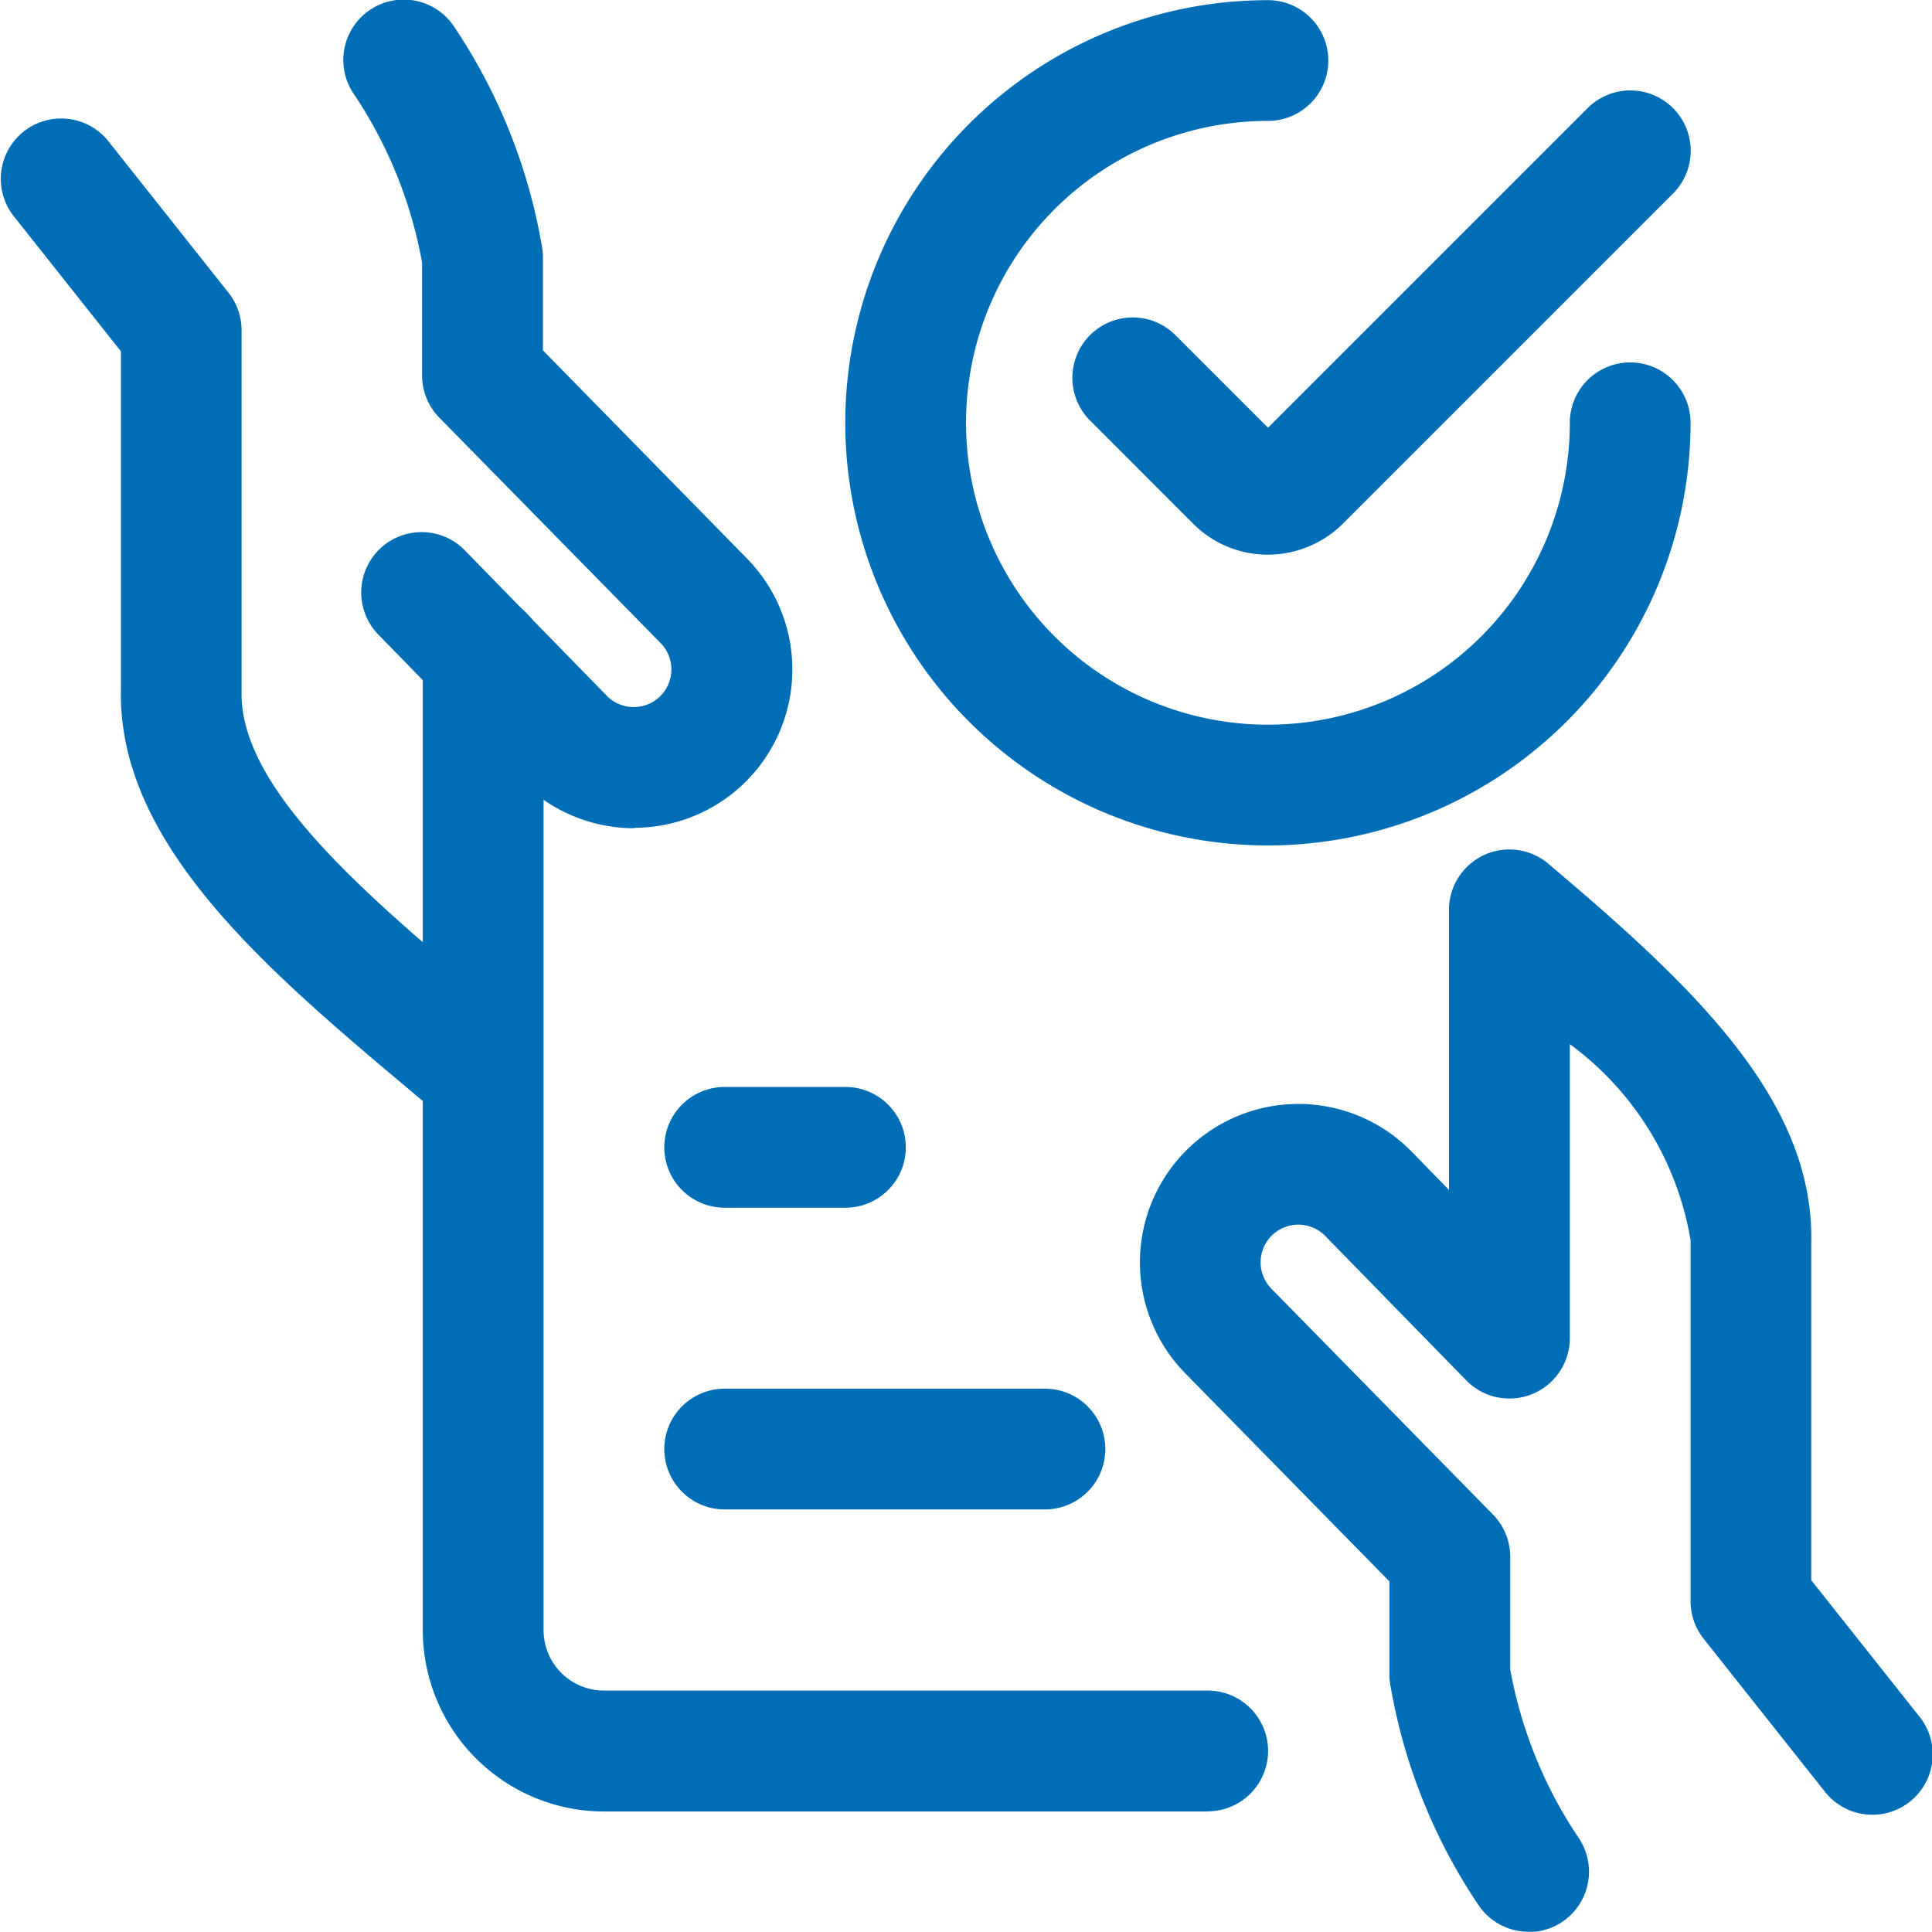
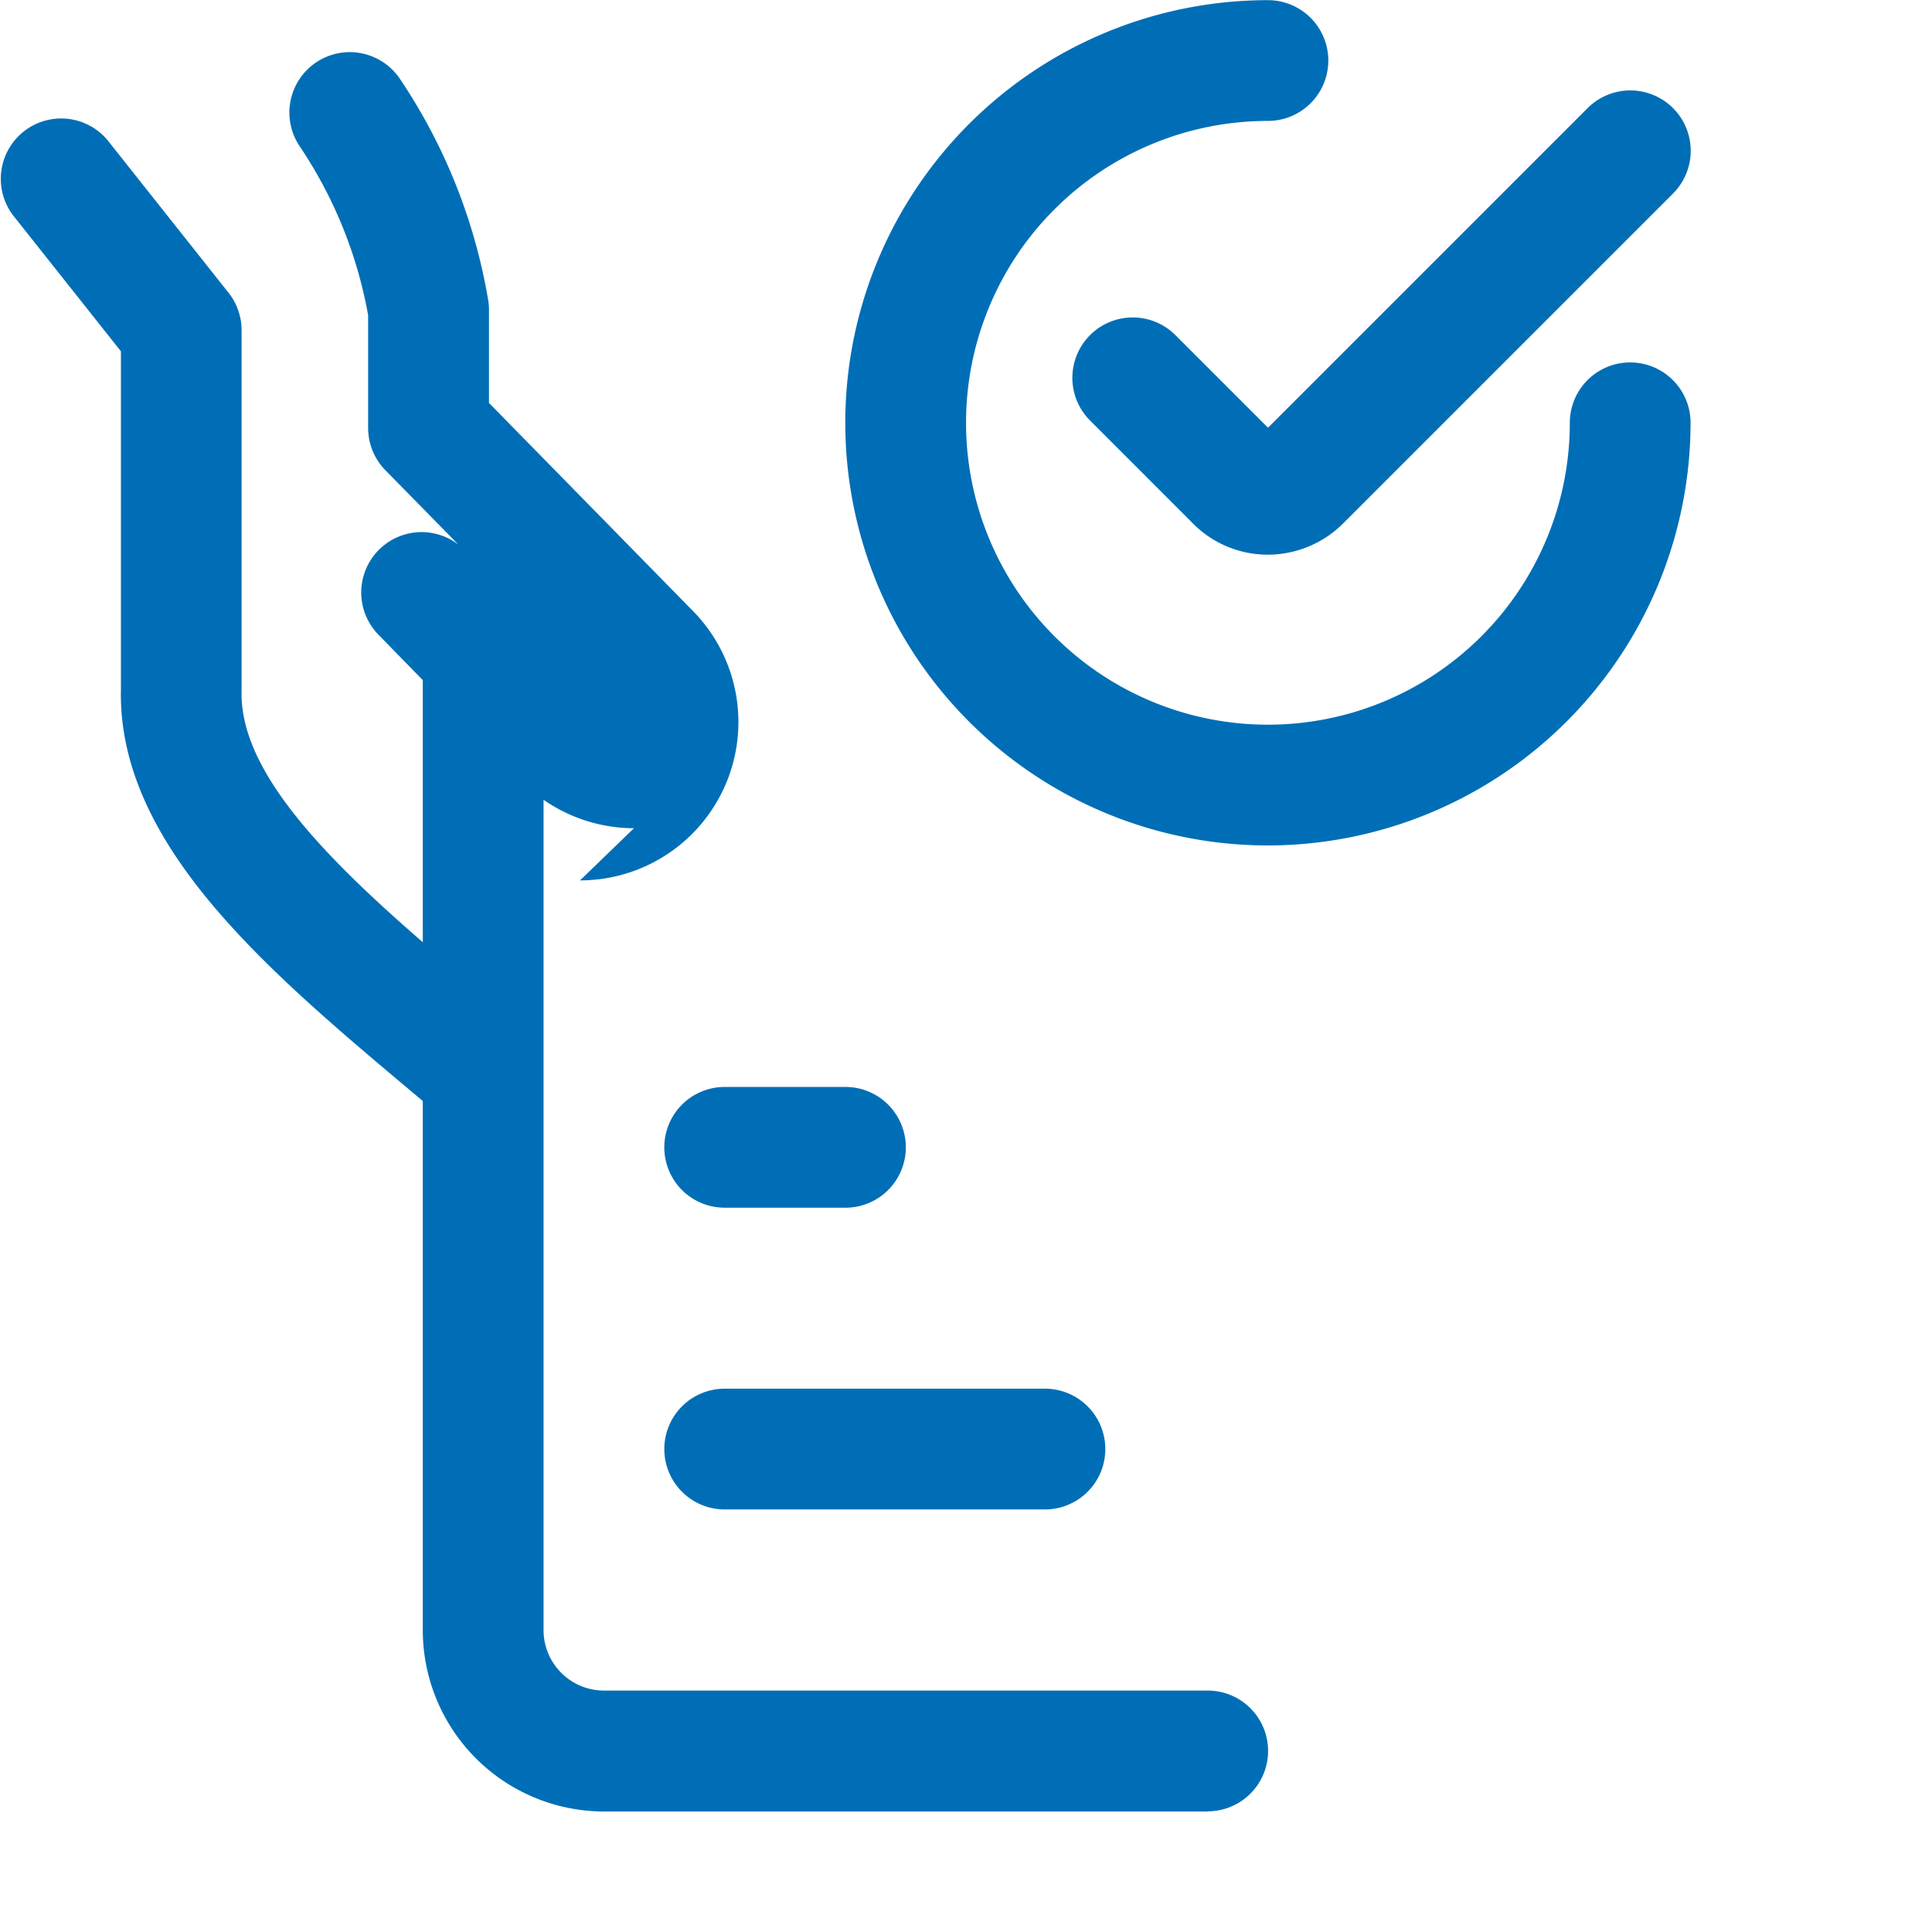
<svg xmlns="http://www.w3.org/2000/svg" width="23.999" height="23.996" viewBox="0 0 23.999 23.996">
  <g transform="translate(-203.998 -305.498)">
    <path d="M210,319.576a.747.747,0,0,1-.484-.178l-.4-.336c-1.8-1.512-3.656-3.076-3.616-5v-4.2l-1.338-1.687a.75.75,0,0,1,1.175-.932l1.5,1.892a.75.75,0,0,1,.162.466v4.467q0,.009,0,.018c-.029,1.206,1.553,2.536,3.082,3.823l.4.339a.75.75,0,0,1-.485,1.322Z" fill="#006eb6" />
-     <path d="M211.873,315.786a1.971,1.971,0,0,1-1.413-.6l-1.768-1.811a.75.75,0,0,1,1.073-1.048l1.769,1.812a.469.469,0,0,0,.451.128.468.468,0,0,0,.219-.781l-2.749-2.8a.75.75,0,0,1-.214-.525v-1.4a5.5,5.5,0,0,0-.851-2.1.75.75,0,0,1,1.246-.836,7,7,0,0,1,1.095,2.742.749.749,0,0,1,.011.126v1.157l2.537,2.588a1.967,1.967,0,0,1-1.406,3.343Z" fill="#006eb6" />
+     <path d="M211.873,315.786a1.971,1.971,0,0,1-1.413-.6l-1.768-1.811a.75.75,0,0,1,1.073-1.048l1.769,1.812l-2.749-2.8a.75.75,0,0,1-.214-.525v-1.4a5.5,5.5,0,0,0-.851-2.1.75.75,0,0,1,1.246-.836,7,7,0,0,1,1.095,2.742.749.749,0,0,1,.011.126v1.157l2.537,2.588a1.967,1.967,0,0,1-1.406,3.343Z" fill="#006eb6" />
    <path d="M219,328h-7.5a2.253,2.253,0,0,1-2.25-2.25V313.636a.75.75,0,0,1,1.5,0v12.112a.751.751,0,0,0,.75.75H219a.75.75,0,0,1,0,1.5Z" fill="#006eb6" />
-     <path d="M222.986,329.494a.749.749,0,0,1-.623-.332,7,7,0,0,1-1.095-2.737.748.748,0,0,1-.011-.127v-1.156l-2.54-2.589a1.968,1.968,0,1,1,2.818-2.748l.462.474V316.8a.75.75,0,0,1,1.234-.573c1.809,1.528,3.3,2.937,3.266,4.7v4.2l1.338,1.687a.75.75,0,1,1-1.175.932l-1.5-1.892a.75.75,0,0,1-.162-.466v-4.466c0-.006,0-.012,0-.018a3.8,3.8,0,0,0-1.5-2.436v3.652a.75.75,0,0,1-1.287.524l-1.75-1.792a.468.468,0,1,0-.671.653l2.753,2.806a.75.75,0,0,1,.215.525v1.4a5.506,5.506,0,0,0,.851,2.094.75.75,0,0,1-.622,1.168Z" fill="#006eb6" />
    <path d="M216.976,324.248H213a.75.75,0,1,1,0-1.5h3.978a.75.75,0,0,1,0,1.5Z" fill="#006eb6" />
    <path d="M214.5,320.5H213a.75.75,0,1,1,0-1.5h1.5a.75.75,0,0,1,0,1.5Z" fill="#006eb6" />
    <path d="M219.748,316a5.25,5.25,0,1,1,0-10.5.75.75,0,0,1,0,1.5,3.75,3.75,0,1,0,3.75,3.75.75.75,0,1,1,1.5,0A5.256,5.256,0,0,1,219.748,316Z" fill="#006eb6" />
    <path d="M219.748,312.388a1.307,1.307,0,0,1-.93-.386l-1.289-1.29a.75.75,0,0,1,1.061-1.06l1.159,1.159,3.97-3.97a.75.75,0,0,1,1.061,1.061l-4.1,4.1A1.325,1.325,0,0,1,219.748,312.388Z" fill="#006eb6" />
  </g>
</svg>